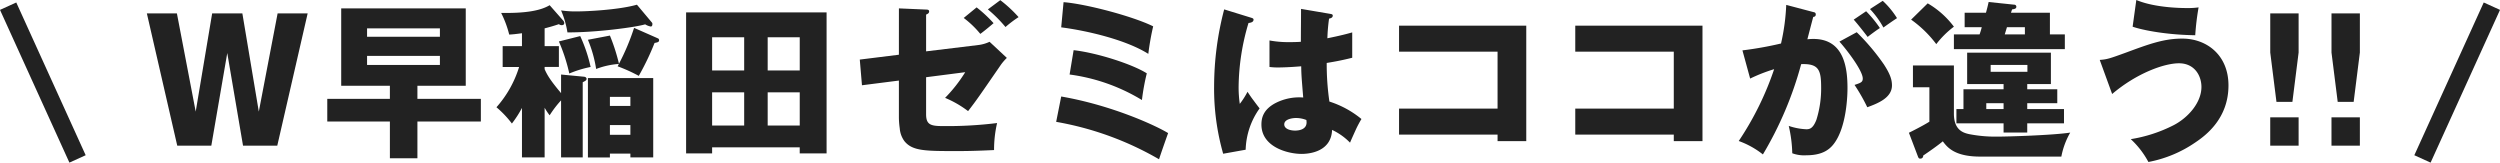
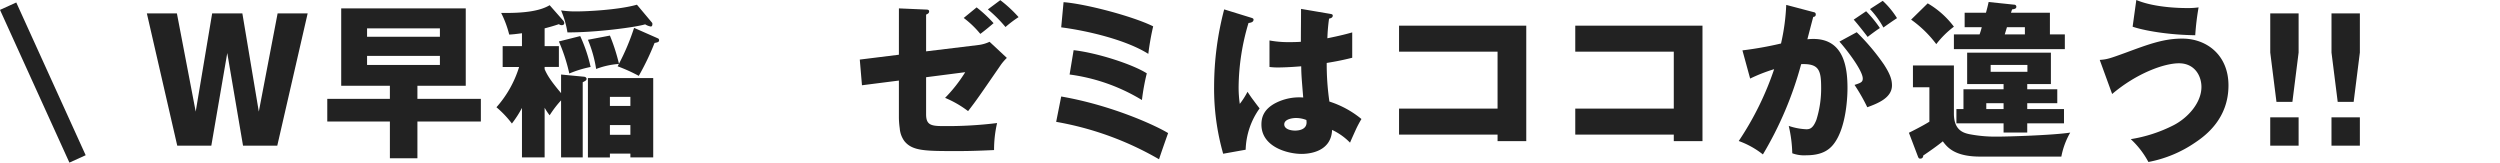
<svg xmlns="http://www.w3.org/2000/svg" width="660.606" height="42.97">
  <g data-name="グループ 52388" fill="#222">
    <path data-name="パス 59005" d="M60.052 14.014l-4.214 24.481h-9l-8.03-34.948h7.939l4.967 25.945L56.06 3.547h7.984l4.346 25.945 4.967-25.945h7.939l-8.028 34.948h-9.047z" />
    <path data-name="パス 59006" d="M110.298 26.122h16.764v5.987h-16.764v9.713h-7.273v-9.713H86.481v-5.987h16.543v-3.46H90.162V2.217h32.908v20.446h-12.772zm5.943-18.627H96.993v2.218h19.248zm0 7.273H96.993v2.395h19.248z" />
    <path data-name="パス 59007" d="M148.259 19.692l6.031.576c.666.045.711.532.711.532 0 .4-.222.532-1.021.931V41.6h-5.721V26.521a26.745 26.745 0 00-3.016 3.947 15.389 15.389 0 01-1.33-2V41.6h-5.987V28.517a28.425 28.425 0 01-2.662 4.124 26.732 26.732 0 00-4.08-4.3 28.749 28.749 0 005.988-10.644h-4.347v-5.5h5.1V8.781c-1.6.222-2.485.31-3.371.355a27.064 27.064 0 00-2.129-5.721c5.9.089 10.157-.444 12.817-2.041l3.593 4.08a1 1 0 01.266.621c0 .489-.4.577-.665.577a1.2 1.2 0 01-.754-.267c-1.33.444-2.218.709-3.77 1.109v4.7h3.77v5.5h-3.77v.576c.709 1.641 1.6 3.061 4.346 6.342zm5.057-10.157a39.222 39.222 0 012.749 8.161 29.074 29.074 0 00-5.633 1.729 45.981 45.981 0 00-2.749-8.471zm18.937-3.592a.533.533 0 01.133.443c0 .31-.089.621-.444.621a4.215 4.215 0 01-1.464-.576c-2.44.754-12.951 2.173-20.534 2.128a24.536 24.536 0 00-1.686-5.81 25.664 25.664 0 004.169.267c2.662 0 11.043-.4 15.878-1.774zm1.641 4.213a.5.5 0 01.267.444c0 .532-.355.576-1.2.754a67.743 67.743 0 01-4.169 8.692 43.217 43.217 0 00-5.588-2.528 3.913 3.913 0 00.31-.621 20.84 20.84 0 00-5.988 1.331 33.2 33.2 0 00-2.173-7.717l5.81-1.109a49.437 49.437 0 012.395 7.451 59.963 59.963 0 003.993-9.491zm-12.73 30.424v1.02h-5.81V20.623h17.254V41.6h-6.033v-1.02zm5.411-14.99h-5.411v2.395h5.411zm0 7.45h-5.411v2.572h5.411z" />
-     <path data-name="パス 59008" d="M188.172 38.939v1.6h-6.874V3.281h37.121v37.254h-7.1v-1.6zm8.471-29.094h-8.471v8.782h8.471zm0 14.546h-8.471v8.782h8.471zm14.682-14.546h-8.471v8.782h8.471zm-8.471 23.328h8.471v-8.782h-8.471z" />
    <path data-name="パス 59009" d="M237.531 2.217l7.185.31c.355 0 .8.045.8.487 0 .489-.4.666-.8.843v9.713l13.886-1.685a9.548 9.548 0 002.882-.843l4.568 4.259a12.7 12.7 0 00-1.729 2.04c-5.588 8.116-6.342 9.224-8.515 12.019a27.378 27.378 0 00-6.076-3.5 38.572 38.572 0 005.322-6.786l-10.339 1.332v9.757c0 2.705 1.109 3.149 4.3 3.149a106.539 106.539 0 0014.458-.8 31.464 31.464 0 00-.8 7.141c-4.746.222-7.229.266-9.668.266-8.516 0-11.886 0-14.015-2.617a6.553 6.553 0 01-1.242-3.415 20.583 20.583 0 01-.222-3.059v-9.54l-9.757 1.242-.577-6.786 10.334-1.285zm20.534-.266a36.009 36.009 0 014.479 4.169c-.666.576-2.129 1.818-3.5 2.838a25.274 25.274 0 00-4.391-4.213zm6.253-1.907a34 34 0 014.835 4.479 29.406 29.406 0 00-3.46 2.617 35.364 35.364 0 00-4.656-4.656z" />
    <path data-name="パス 59010" d="M280.415 25.5c13.348 2.306 25.012 7.673 28.25 9.669-.576 1.6-2.04 5.765-2.395 6.918a82.244 82.244 0 00-27.186-9.89zm.621-24.925c5.853.444 18.316 3.725 23.682 6.386a68.879 68.879 0 00-1.285 7.274c-5.943-3.77-16.41-6.165-23.018-7.008zm2.66 12.684c6.253.709 15.567 3.725 19.336 6.12a57.39 57.39 0 00-1.285 7.052 49.18 49.18 0 00-19.115-6.742z" />
    <path data-name="パス 59011" d="M330.662 4.7c.443.133.576.267.576.489 0 .753-.975.842-1.33.886a60.443 60.443 0 00-2.614 16.853 31.007 31.007 0 00.31 4.524 20.389 20.389 0 002.04-3.194c.444.666 1.065 1.6 1.553 2.218 1.242 1.686 1.419 1.863 1.641 2.173a19.657 19.657 0 00-3.681 10.911l-5.943 1.063a62.566 62.566 0 01-2.395-17.873 80.464 80.464 0 012.662-20.269zm20.932-1.02c.532.089.576.266.576.444 0 .576-.576.709-.975.8a46.391 46.391 0 00-.444 5.189c3.725-.754 5.322-1.2 6.564-1.552v6.7c-3.194.8-5.145 1.108-6.741 1.375a68.5 68.5 0 00.709 10.2 25.461 25.461 0 018.47 4.612 29.636 29.636 0 00-1.464 2.75c-1.242 2.75-1.374 3.061-1.552 3.5a16.245 16.245 0 00-4.743-3.372c-.222 5.633-5.721 6.342-8.072 6.342-3.548 0-10.6-1.774-10.6-7.762 0-1.684.444-3.947 3.725-5.676a13.727 13.727 0 017.318-1.464c-.444-5.411-.487-5.9-.532-8.249-3.149.267-5.322.31-6.031.31a16.759 16.759 0 01-2.35-.133v-7.006a27.163 27.163 0 005.366.443c1.375 0 2.306-.044 2.927-.089 0-2.882.045-5.765.045-8.692zm-9.092 27.5c-1.02 0-3.149.31-3.149 1.686 0 1.153 1.464 1.641 2.884 1.641.886 0 3.016-.222 3.016-2.173 0-.222-.045-.487-.045-.621a7.477 7.477 0 00-2.705-.532" />
    <path data-name="パス 59012" d="M369.687 35.569v-6.875h26.033V13.659h-26.033V6.784h33.617v30.514h-7.584v-1.729z" />
    <path data-name="パス 59013" d="M416.252 35.569v-6.875h26.033V13.659h-26.033V6.784h33.617v30.514h-7.584v-1.729z" />
    <path data-name="パス 59014" d="M479.182 3.193c.266.045.621.133.621.622 0 .576-.444.621-.666.665-.266.931-1.33 5.057-1.552 5.9a13.744 13.744 0 011.6-.089c8.2 0 9 7.85 9 13 0 1.464-.132 10.289-3.68 14.812-1.286 1.642-3.282 2.927-7.185 2.927a9 9 0 01-3.726-.532 35.3 35.3 0 00-.931-7.228 16.521 16.521 0 004.658.886c.886 0 1.774-.222 2.66-2.527a27.68 27.68 0 001.242-8.516c0-4.612-.621-6.342-5.277-6.165a94.422 94.422 0 01-10.112 23.86 22.519 22.519 0 00-6.387-3.548 79.313 79.313 0 009.358-18.981 42.418 42.418 0 00-6.342 2.483l-2.04-7.451a92.938 92.938 0 0010.2-1.818 55.354 55.354 0 001.375-10.2zm11.442 5.322a58.175 58.175 0 017.185 8.514c1.6 2.483 2.129 3.947 2.129 5.543 0 3.326-3.859 4.79-6.52 5.766a48.477 48.477 0 00-3.37-5.9c1.6-.532 2.173-.711 2.173-1.686 0-2.084-4.214-7.584-6.165-9.757zm2.483-5.543a30.341 30.341 0 013.64 4.435c-1.02.666-2.04 1.419-3.238 2.35-.443-.621-2.705-3.5-3.68-4.568zm4.391-2.75a22.114 22.114 0 013.77 4.568c-1.02.666-2.617 1.774-3.593 2.483a23.415 23.415 0 00-3.548-4.878z" />
    <path data-name="パス 59015" d="M516.304 17.295v12.729c0 4.3 2.395 5.055 3.992 5.411a36.1 36.1 0 007.5.666c2.705 0 14.591-.355 19.248-1.065a20.3 20.3 0 00-2.35 6.342H523.22c-6.742 0-8.693-2.483-9.846-4.036-1.153.975-3.415 2.572-5.189 3.77a.715.715 0 01-.754.8c-.266 0-.443-.045-.621-.532l-2.395-6.3c.355-.177 3.593-1.773 5.411-2.926v-9.093h-4.346v-5.766zM509.383.886a23.213 23.213 0 016.921 6.165 24.143 24.143 0 00-4.656 4.612 29.869 29.869 0 00-6.652-6.475zm36.234 8.2v3.9h-29.313v-3.9h6.786a17.523 17.523 0 00.576-1.907h-4.523v-3.81h5.632c.266-.976.444-1.641.709-2.839l6.786.709a.532.532 0 01.532.532c0 .532-.489.621-1.109.709-.132.31-.132.355-.31.888h10.29v5.723zm-.222 19.736v3.769h-9.713v2.44h-6.253v-2.44h-12.462v-3.764h1.863v-5.234h10.6v-1.375h-9.626v-8.293h22.131v8.293h-6.253v1.375h7.939v3.676h-7.939v1.553zm-15.966-1.553h-4.568v1.552h4.568zm-3.415-8.293h9.713v-1.814h-9.713zm9.047-9.89V7.183h-4.745c-.045.178-.09.355-.577 1.907z" />
    <path data-name="パス 59016" d="M554.838 15.833c1.951-.133 2.705-.4 6.741-1.863 6.342-2.351 10.2-3.77 15.079-3.77 6.432 0 12.2 4.346 12.2 12.373 0 8.737-5.987 13.216-8.781 15.08a32.379 32.379 0 01-12.378 5.147 23.044 23.044 0 00-4.656-6.031 38.222 38.222 0 0011.309-3.681c3.859-1.995 7.363-5.987 7.363-10.112 0-2.971-1.819-6.253-5.943-6.253-3.9 0-11.177 2.617-17.652 8.117zM564.506 0c5.055 2.129 12.373 2.129 13.483 2.129a19.757 19.757 0 002.971-.178 67.94 67.94 0 00-.886 7.363c-8.6-.133-14.724-1.6-16.543-2.263z" />
    <path data-name="パス 59017" d="M607.391 3.548v10.333l-1.642 13.039h-4.211l-1.641-13.039V3.548zM599.891 31h7.5v7.5h-7.5z" />
    <path data-name="パス 59018" d="M623.577 3.548v10.333l-1.641 13.039h-4.214l-1.641-13.039V3.548zM616.077 31h7.5v7.5h-7.5z" />
    <path data-name="線 1133" d="M20.489 41.993L2.15 1.633" />
    <path data-name="長方形 11911" d="M0 2.609L4.299.656l18.34 40.36-4.3 1.953z" />
    <path data-name="線 1134" d="M640.118 41.993l18.339-40.36" />
-     <path data-name="長方形 11912" d="M637.968 41.016l18.34-40.36 4.298 1.954-18.339 40.36z" />
+     <path data-name="長方形 11912" d="M637.968 41.016z" />
  </g>
</svg>